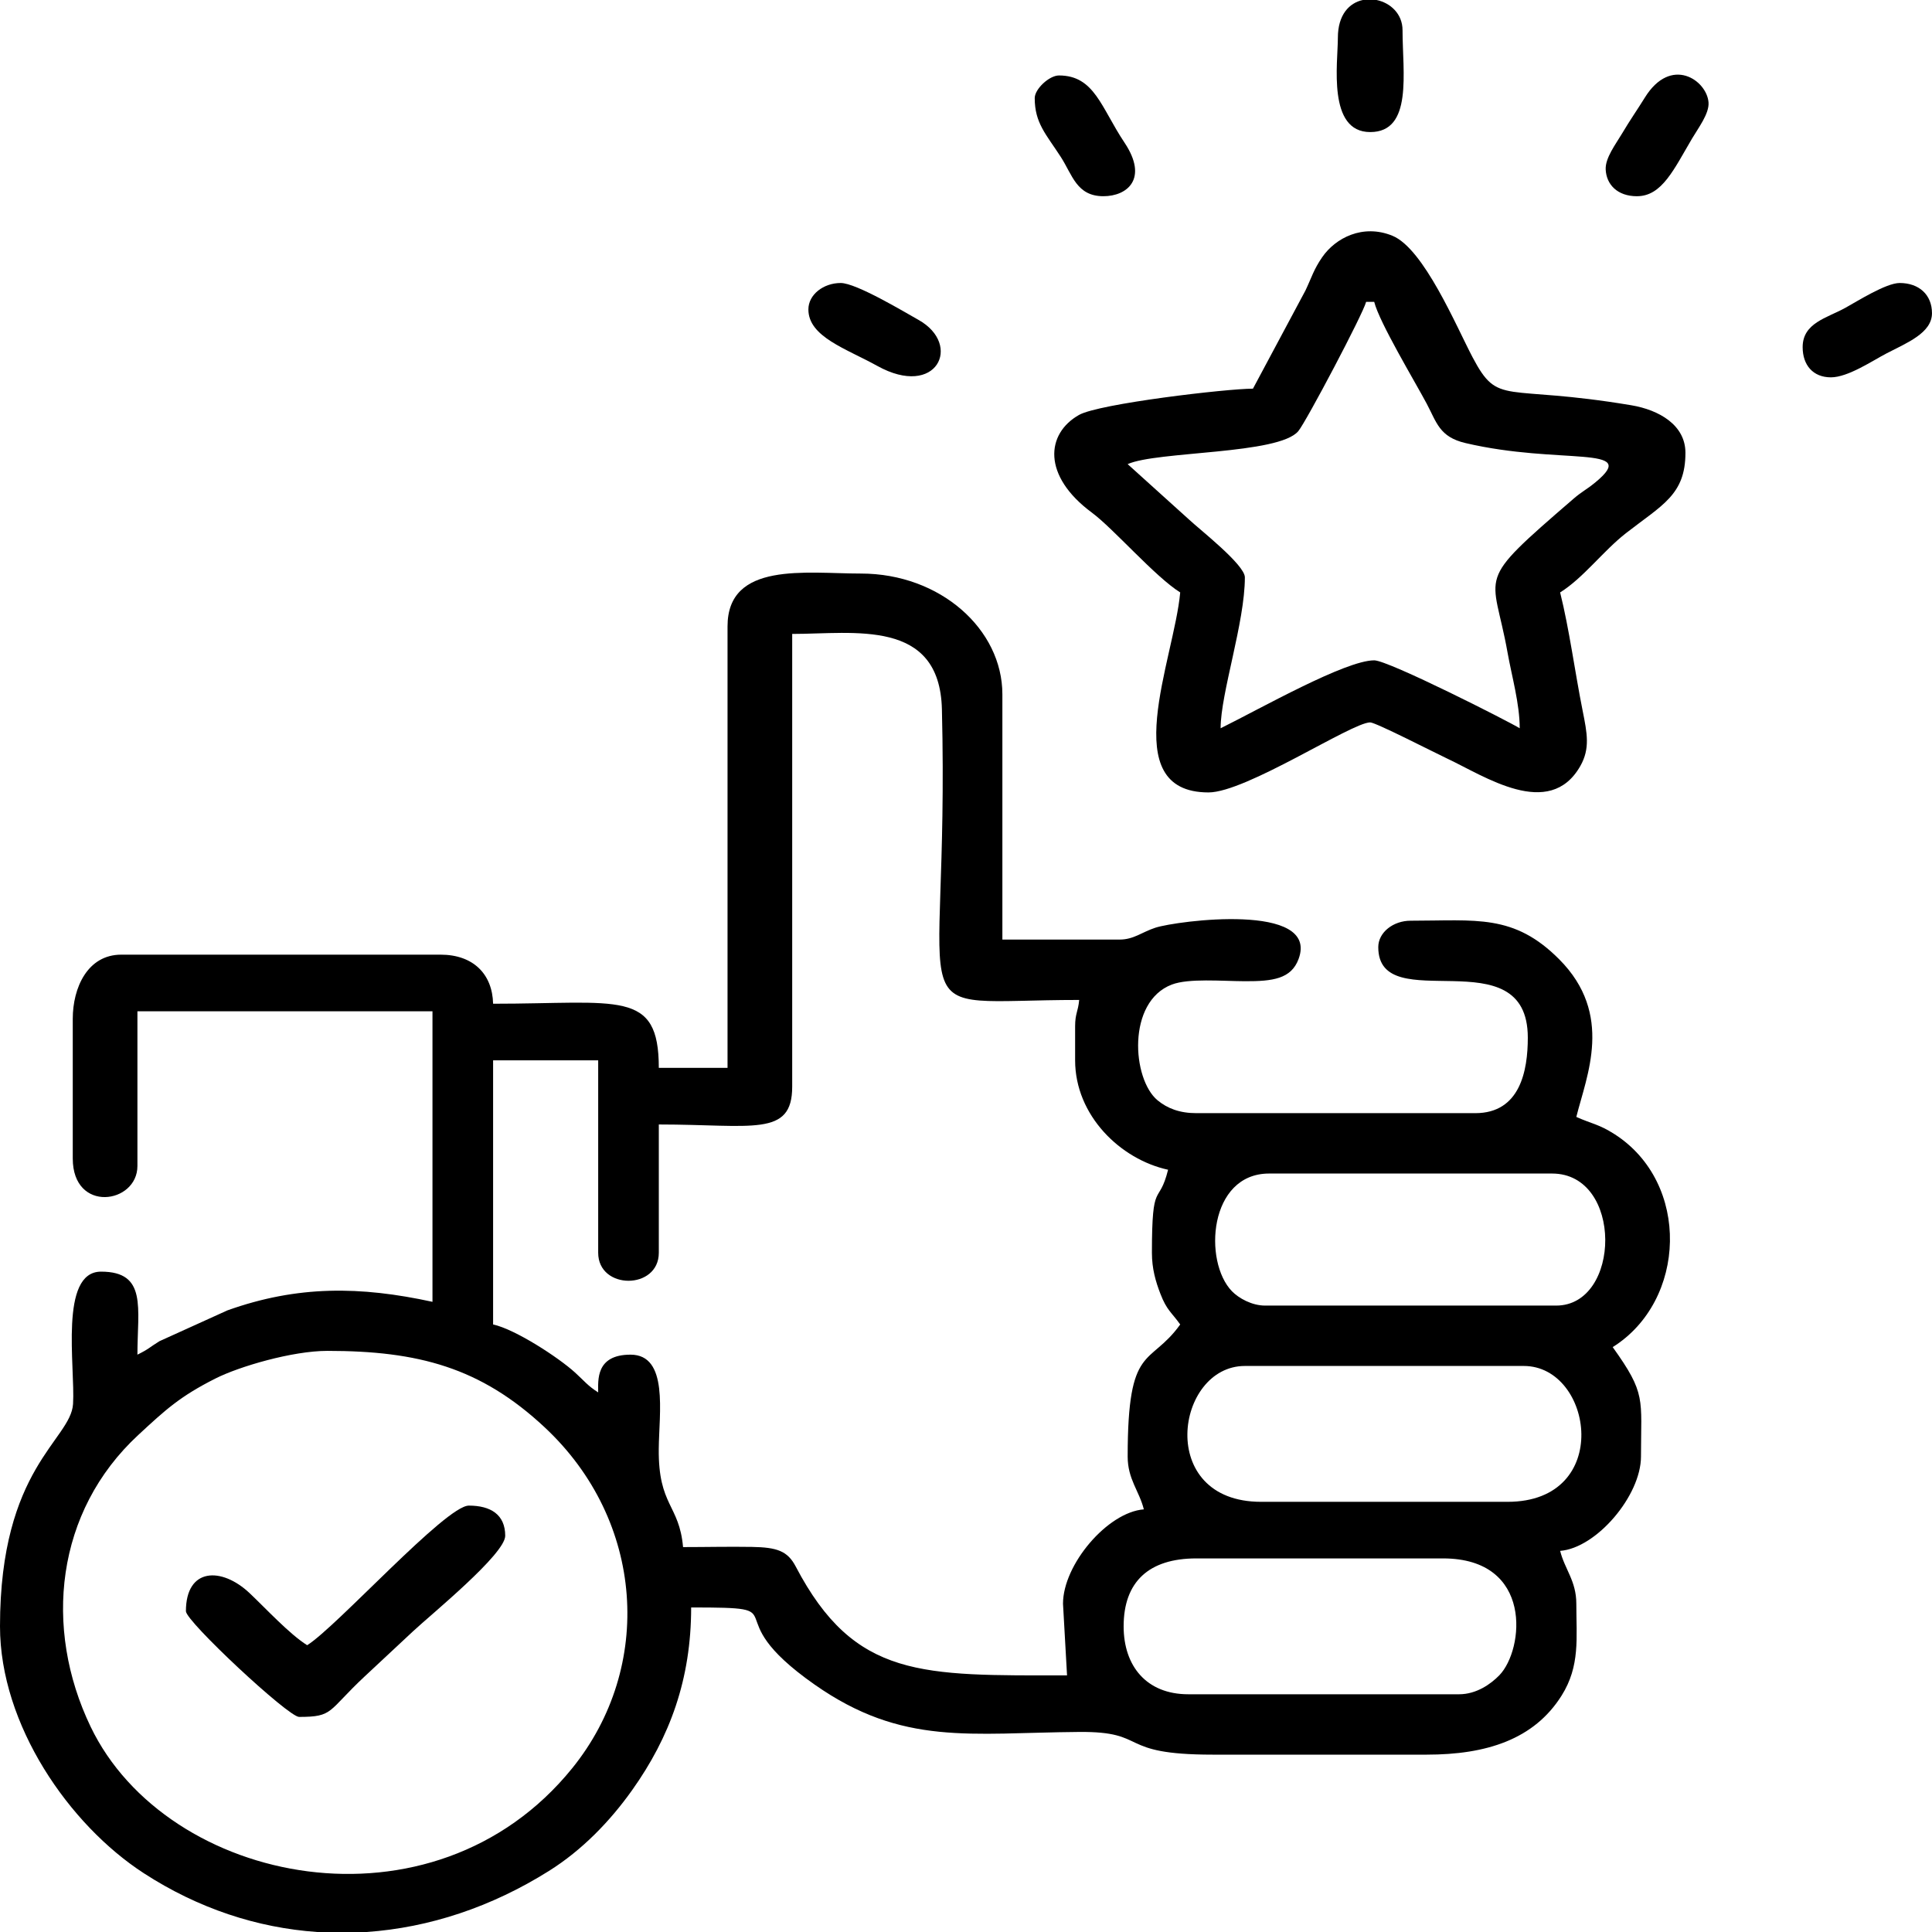
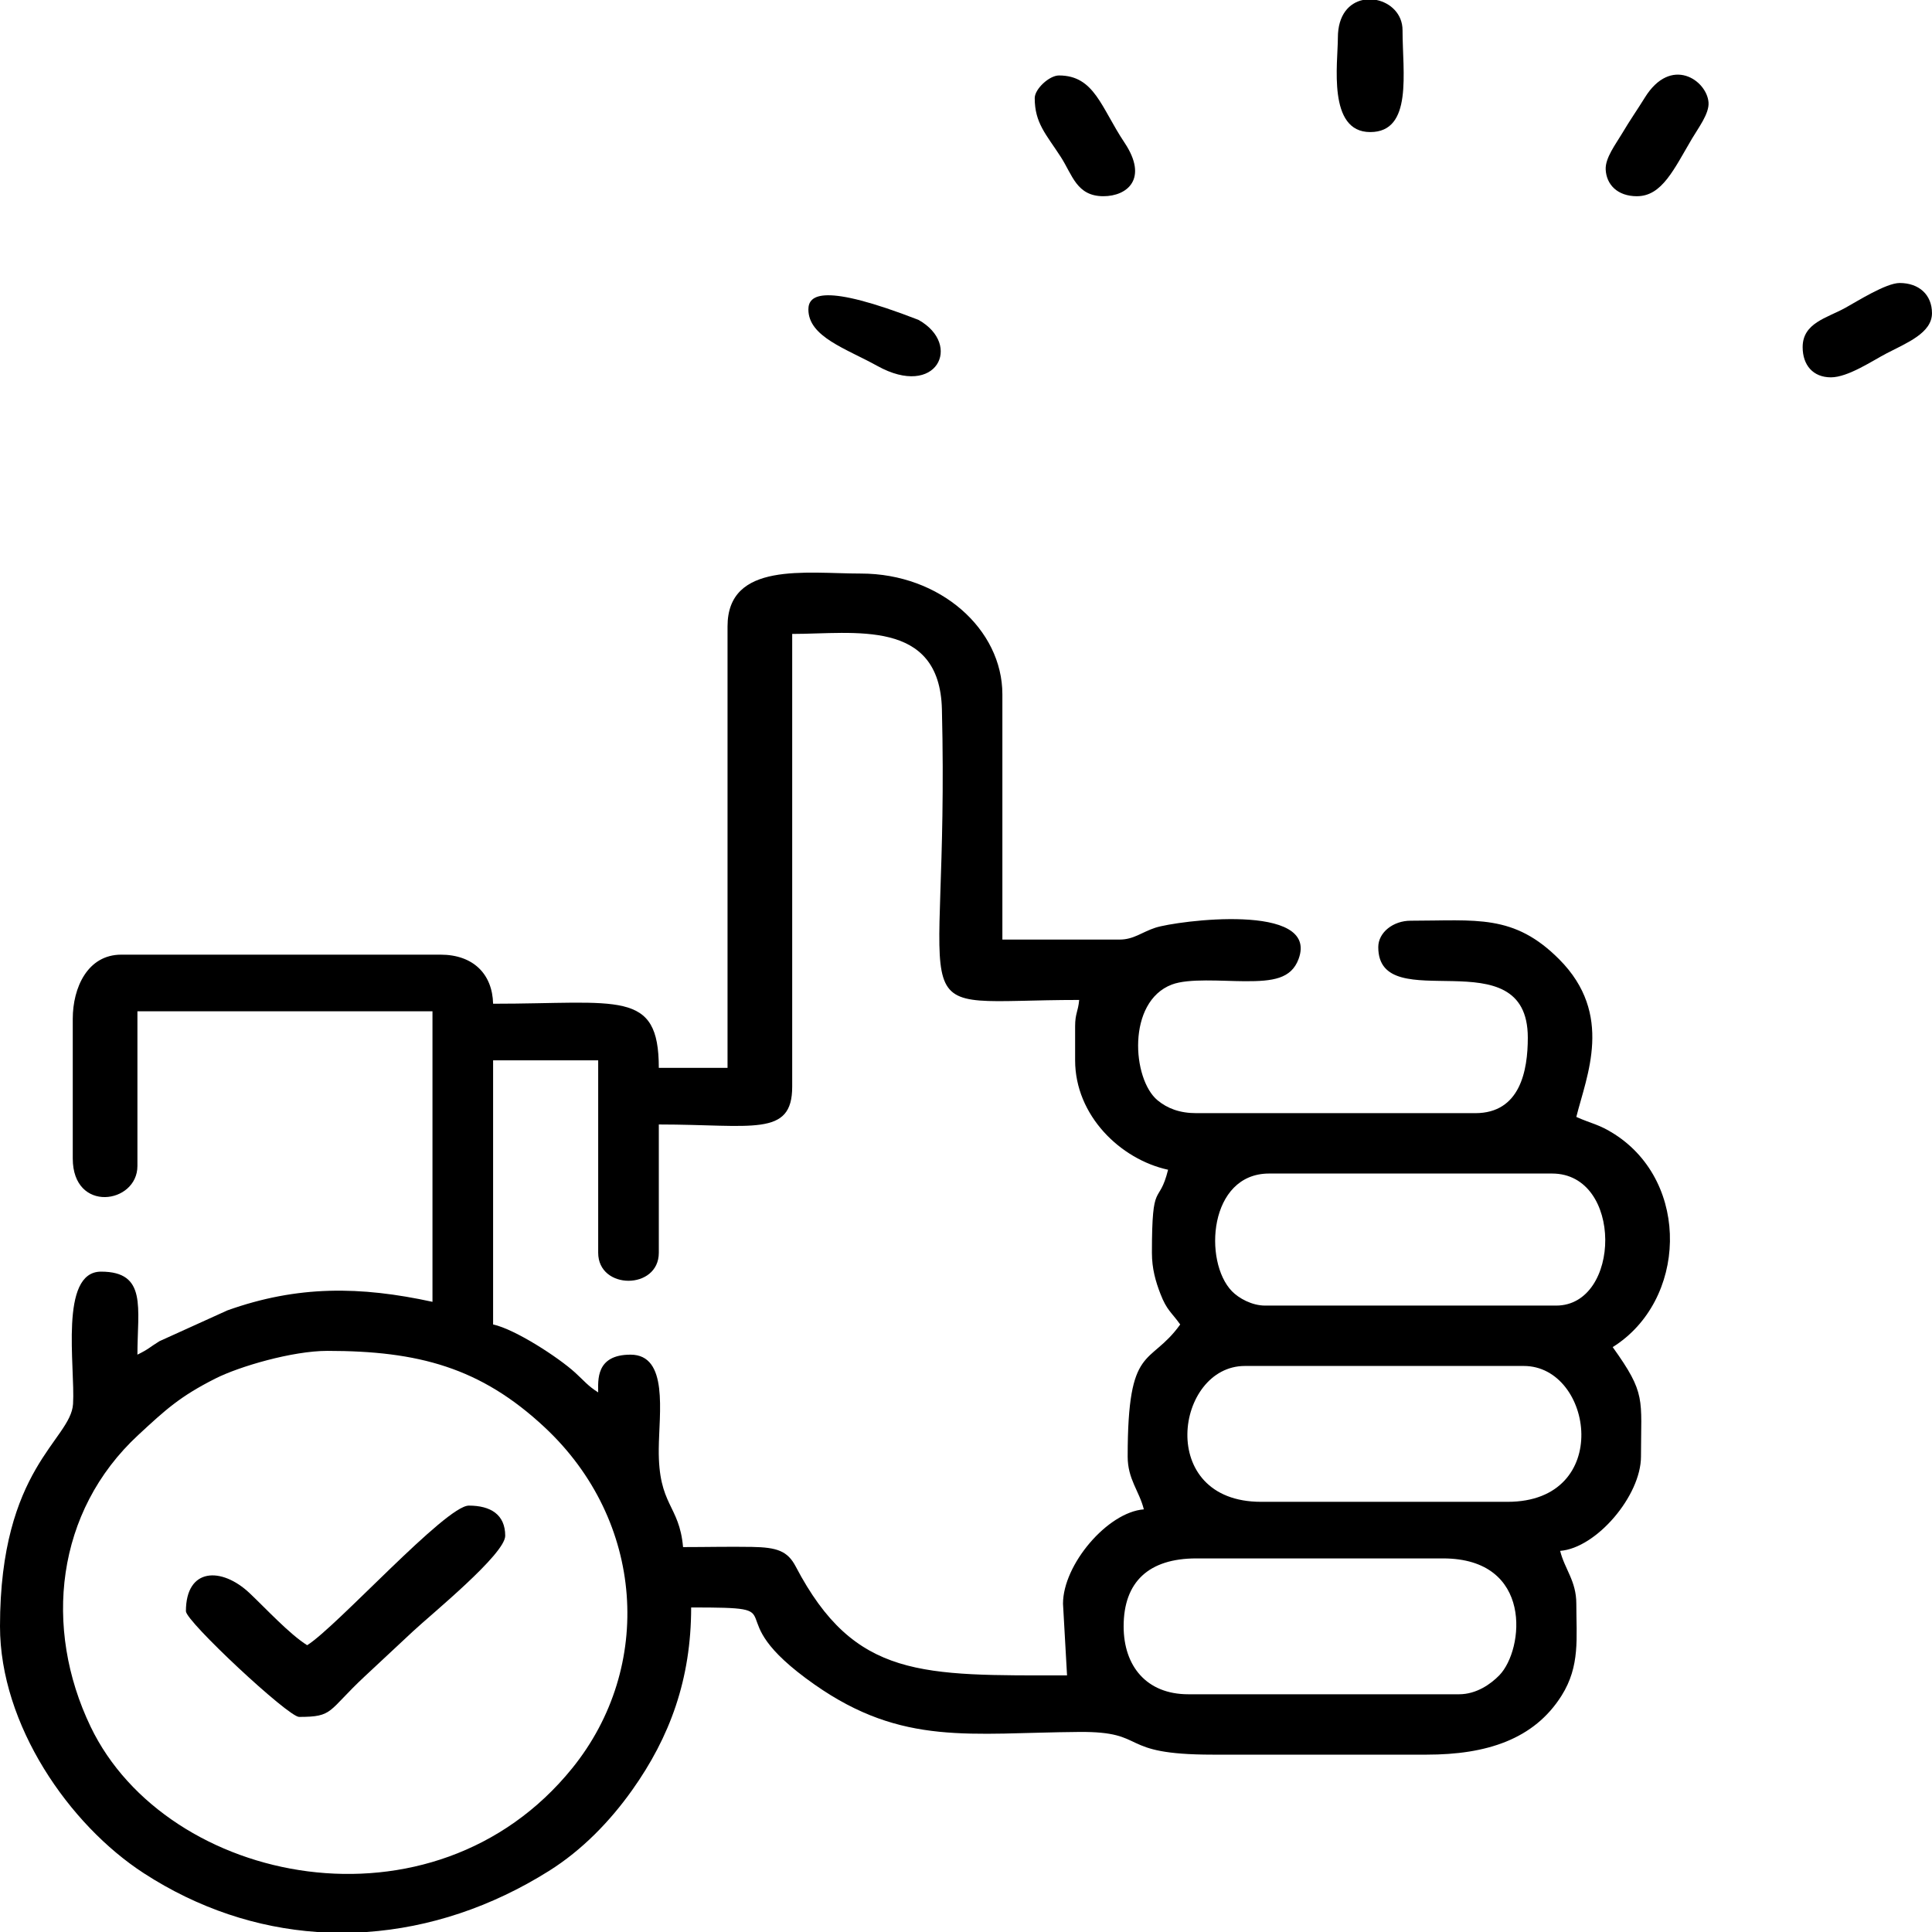
<svg xmlns="http://www.w3.org/2000/svg" viewBox="0 0 100 100" fill="currentColor">
  <path fill-rule="evenodd" clip-rule="evenodd" d="M58.159 84.179C58.159 81.877 59.459 80.663 61.925 80.663H74.686C79.379 80.663 78.887 85.389 77.607 86.71C77.17 87.161 76.425 87.695 75.523 87.695H61.506C59.342 87.695 58.159 86.235 58.159 84.179V84.179ZM18.98 99.999H16.411C13.315 99.784 10.259 98.784 7.443 96.957C3.575 94.448 0 89.275 0 84.179C0 75.966 3.665 74.544 3.781 72.669C3.899 70.748 3.052 65.82 5.23 65.82C7.629 65.82 7.113 67.709 7.113 70.117C7.732 69.811 7.701 69.761 8.251 69.421L11.771 67.825C15.407 66.526 18.649 66.57 22.385 67.382V52.343H7.113V60.351C7.113 62.316 3.766 62.809 3.766 59.96V52.734C3.766 51.116 4.537 49.413 6.276 49.413H22.803C24.484 49.413 25.486 50.407 25.523 51.953C32.047 51.953 34.1 51.193 34.1 55.273H37.657V32.421C37.657 29.048 41.716 29.687 44.561 29.687C48.678 29.687 51.883 32.581 51.883 35.937V48.632H57.95C58.685 48.632 59.102 48.246 59.803 48.018C60.907 47.659 68.31 46.684 67.214 49.639C66.831 50.669 65.875 50.793 64.443 50.788C63.229 50.783 61.526 50.628 60.653 50.961C58.322 51.848 58.593 55.857 59.916 56.952C60.42 57.369 61.058 57.617 61.925 57.617H76.36C78.685 57.617 79.079 55.416 79.079 53.71C79.079 48.424 71.339 52.752 71.339 49.023C71.339 48.258 72.117 47.656 73.012 47.656C76.407 47.656 78.351 47.289 80.705 49.654C83.543 52.505 82.122 55.678 81.59 57.812C82.393 58.172 82.755 58.184 83.565 58.702C87.519 61.233 87.297 67.335 83.473 69.726C85.215 72.155 84.937 72.379 84.937 75.39C84.937 77.414 82.632 80.127 80.753 80.273C80.992 81.231 81.59 81.827 81.59 83.007C81.59 84.779 81.795 86.227 80.828 87.764C79.401 90.033 76.938 90.82 73.849 90.82H62.761C57.735 90.82 59.518 89.617 55.861 89.645C50.222 89.688 46.726 90.392 42.166 87.195C36.804 83.436 41.531 83.202 35.774 83.202C35.774 86.91 34.677 89.904 32.72 92.656C31.57 94.274 30.126 95.765 28.414 96.839C25.44 98.706 22.219 99.775 18.98 99.999L18.98 99.999ZM16.945 69.921C21.653 69.921 24.877 70.782 28.19 73.876C33.376 78.717 33.853 86.284 29.62 91.52C22.426 100.419 8.629 97.58 4.689 89.371C2.239 84.265 2.871 78.238 7.165 74.267C8.566 72.971 9.309 72.28 11.154 71.35C12.387 70.728 15.135 69.921 16.945 69.921V69.921ZM78.033 77.734H65.272C59.816 77.734 60.839 70.702 64.435 70.702H78.87C82.465 70.702 83.503 77.734 78.033 77.734V77.734ZM80.544 67.577H65.481C64.796 67.577 64.118 67.196 63.766 66.835C62.275 65.299 62.565 60.742 65.69 60.742H80.335C84.025 60.742 83.916 67.577 80.544 67.577V67.577ZM55.648 53.124V54.882C55.648 57.734 57.99 60.009 60.46 60.546C59.977 62.48 59.623 60.968 59.623 64.843C59.623 65.672 59.818 66.336 60.064 66.971C60.392 67.82 60.625 67.909 61.088 68.554C59.5 70.767 58.368 69.49 58.368 75.39C58.368 76.57 58.966 77.166 59.205 78.124C57.325 78.27 55.021 80.983 55.021 83.007L55.23 86.718C47.731 86.718 44.241 86.912 41.185 81.08C40.765 80.279 40.223 80.09 38.922 80.068C37.75 80.048 36.534 80.077 35.355 80.077C35.158 77.86 34.072 77.956 34.097 75.002C34.113 73.133 34.617 70.117 32.636 70.117C30.818 70.117 30.962 71.46 30.962 72.07C30.432 71.738 30.24 71.475 29.763 71.041C28.915 70.269 26.674 68.804 25.523 68.554V54.882H30.962V64.843C30.962 66.776 34.1 66.776 34.1 64.843V58.203C38.943 58.203 41.004 58.869 41.004 56.249V32.812C44.218 32.812 48.637 31.999 48.753 36.71C49.168 53.643 46.146 51.757 55.858 51.757C55.803 52.368 55.648 52.451 55.648 53.124V53.124Z" fill="currentColor" />
-   <path fill-rule="evenodd" clip-rule="evenodd" d="M58.367 24.023C59.887 23.342 66.201 23.532 67.203 22.312C67.618 21.807 70.558 16.236 70.71 15.625H71.129C71.396 16.694 73.241 19.755 73.848 20.898C74.364 21.87 74.505 22.617 75.853 22.933C80.736 24.08 84.938 23.009 82.593 24.953C82.112 25.352 81.898 25.423 81.43 25.828C76.235 30.314 77.27 29.498 78.033 33.789C78.247 34.993 78.66 36.425 78.66 37.695C78.12 37.357 71.864 34.179 71.129 34.179C69.636 34.179 65.248 36.673 63.179 37.695C63.179 35.884 64.434 32.222 64.434 29.883C64.434 29.236 62.114 27.424 61.558 26.904L58.367 24.023L58.367 24.023ZM64.853 20.117C63.503 20.117 56.882 20.892 55.849 21.477C54.139 22.446 53.934 24.623 56.516 26.534C57.636 27.363 59.782 29.848 61.087 30.664C60.779 34.124 57.714 41.016 62.552 41.016C64.496 41.016 69.947 37.405 70.917 37.391C71.199 37.386 74.277 38.969 74.895 39.258C76.823 40.158 80.195 42.471 81.798 39.647C82.31 38.745 82.15 37.954 81.92 36.801C81.512 34.758 81.23 32.579 80.752 30.664C81.963 29.907 82.972 28.524 84.161 27.596C86.035 26.134 87.238 25.614 87.238 23.437C87.238 22.001 85.876 21.218 84.435 20.976C77.782 19.86 77.576 21.064 76.219 18.49C75.382 16.902 73.697 12.866 72.07 12.202C70.537 11.576 69.123 12.319 68.439 13.309C67.993 13.955 67.897 14.348 67.57 15.036L64.853 20.117V20.117Z" fill="currentColor" />
  <path fill-rule="evenodd" clip-rule="evenodd" d="M15.899 85.156C14.989 84.587 13.77 83.266 12.924 82.465C11.466 81.087 9.623 81.137 9.623 83.398C9.623 83.921 14.921 88.867 15.481 88.867C17.278 88.867 16.936 88.583 18.88 86.767C19.768 85.939 20.503 85.253 21.391 84.424C22.293 83.581 26.15 80.442 26.15 79.492C26.15 78.389 25.389 77.93 24.267 77.93C23.073 77.93 17.429 84.2 15.899 85.156V85.156Z" fill="currentColor" />
  <path fill-rule="evenodd" clip-rule="evenodd" d="M69.248 1.953C69.248 3.262 68.698 6.836 70.921 6.836C73.141 6.836 72.595 3.743 72.595 1.562C72.595 0.718 71.965 0.146 71.252 0H70.54C69.848 0.148 69.248 0.751 69.248 1.953H69.248Z" fill="currentColor" />
-   <path fill-rule="evenodd" clip-rule="evenodd" d="M41.842 16.016C41.842 17.437 43.8 18.046 45.406 18.938C48.488 20.65 49.835 17.839 47.539 16.556C46.823 16.155 44.321 14.648 43.515 14.648C42.62 14.648 41.842 15.25 41.842 16.016V16.016Z" fill="currentColor" />
+   <path fill-rule="evenodd" clip-rule="evenodd" d="M41.842 16.016C41.842 17.437 43.8 18.046 45.406 18.938C48.488 20.65 49.835 17.839 47.539 16.556C42.62 14.648 41.842 15.25 41.842 16.016V16.016Z" fill="currentColor" />
  <path fill-rule="evenodd" clip-rule="evenodd" d="M84.729 10.156C86.03 10.156 86.644 8.755 87.587 7.161C87.903 6.625 88.478 5.875 88.433 5.3C88.345 4.151 86.486 2.859 85.13 5.062C84.758 5.665 84.364 6.223 83.963 6.902C83.637 7.454 83.084 8.167 83.11 8.769C83.144 9.554 83.72 10.157 84.729 10.157V10.156Z" fill="currentColor" />
  <path fill-rule="evenodd" clip-rule="evenodd" d="M93.305 17.969C93.305 18.902 93.846 19.531 94.769 19.531C95.651 19.531 96.93 18.665 97.633 18.299C98.695 17.747 99.999 17.238 99.999 16.211C99.999 15.266 99.337 14.648 98.326 14.648C97.625 14.648 96.142 15.587 95.517 15.932C94.552 16.465 93.305 16.715 93.305 17.969V17.969Z" fill="currentColor" />
  <path fill-rule="evenodd" clip-rule="evenodd" d="M53.557 5.078C53.557 6.37 54.144 6.946 54.903 8.118C55.507 9.049 55.722 10.156 57.113 10.156C58.348 10.156 59.452 9.25 58.203 7.381C56.994 5.572 56.652 3.906 54.812 3.906C54.308 3.906 53.557 4.608 53.557 5.078H53.557Z" fill="currentColor" />
</svg>